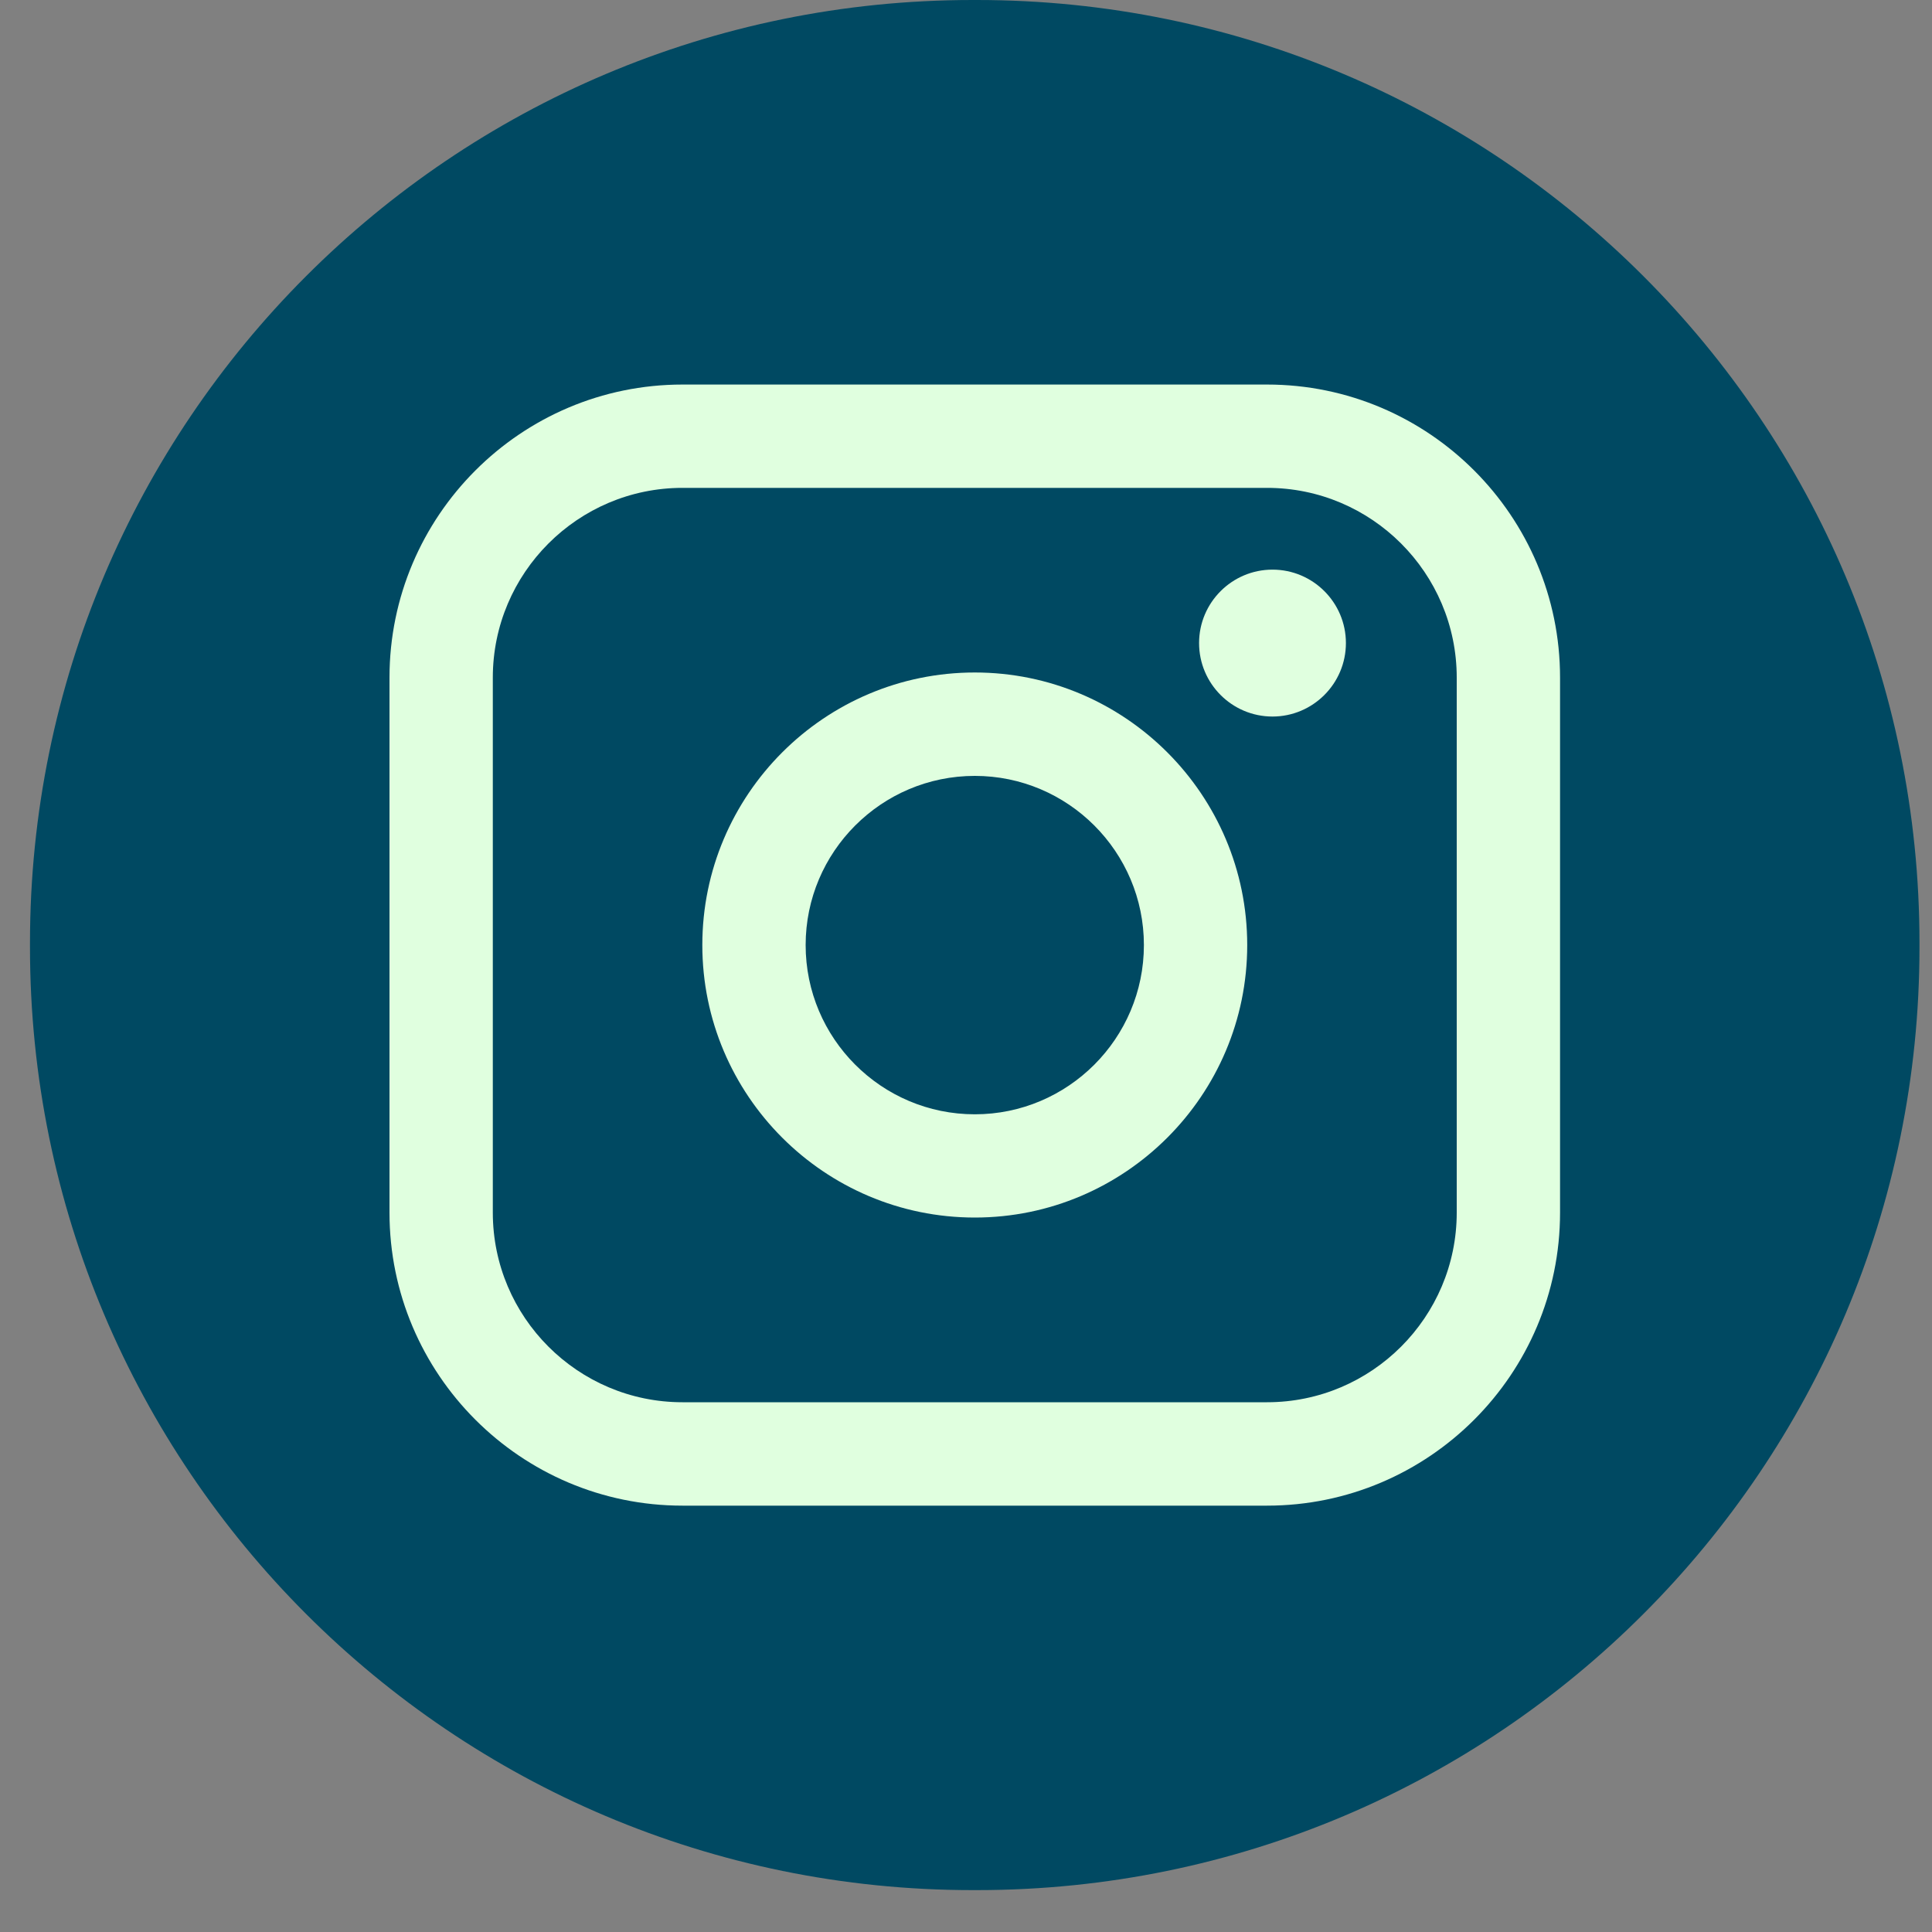
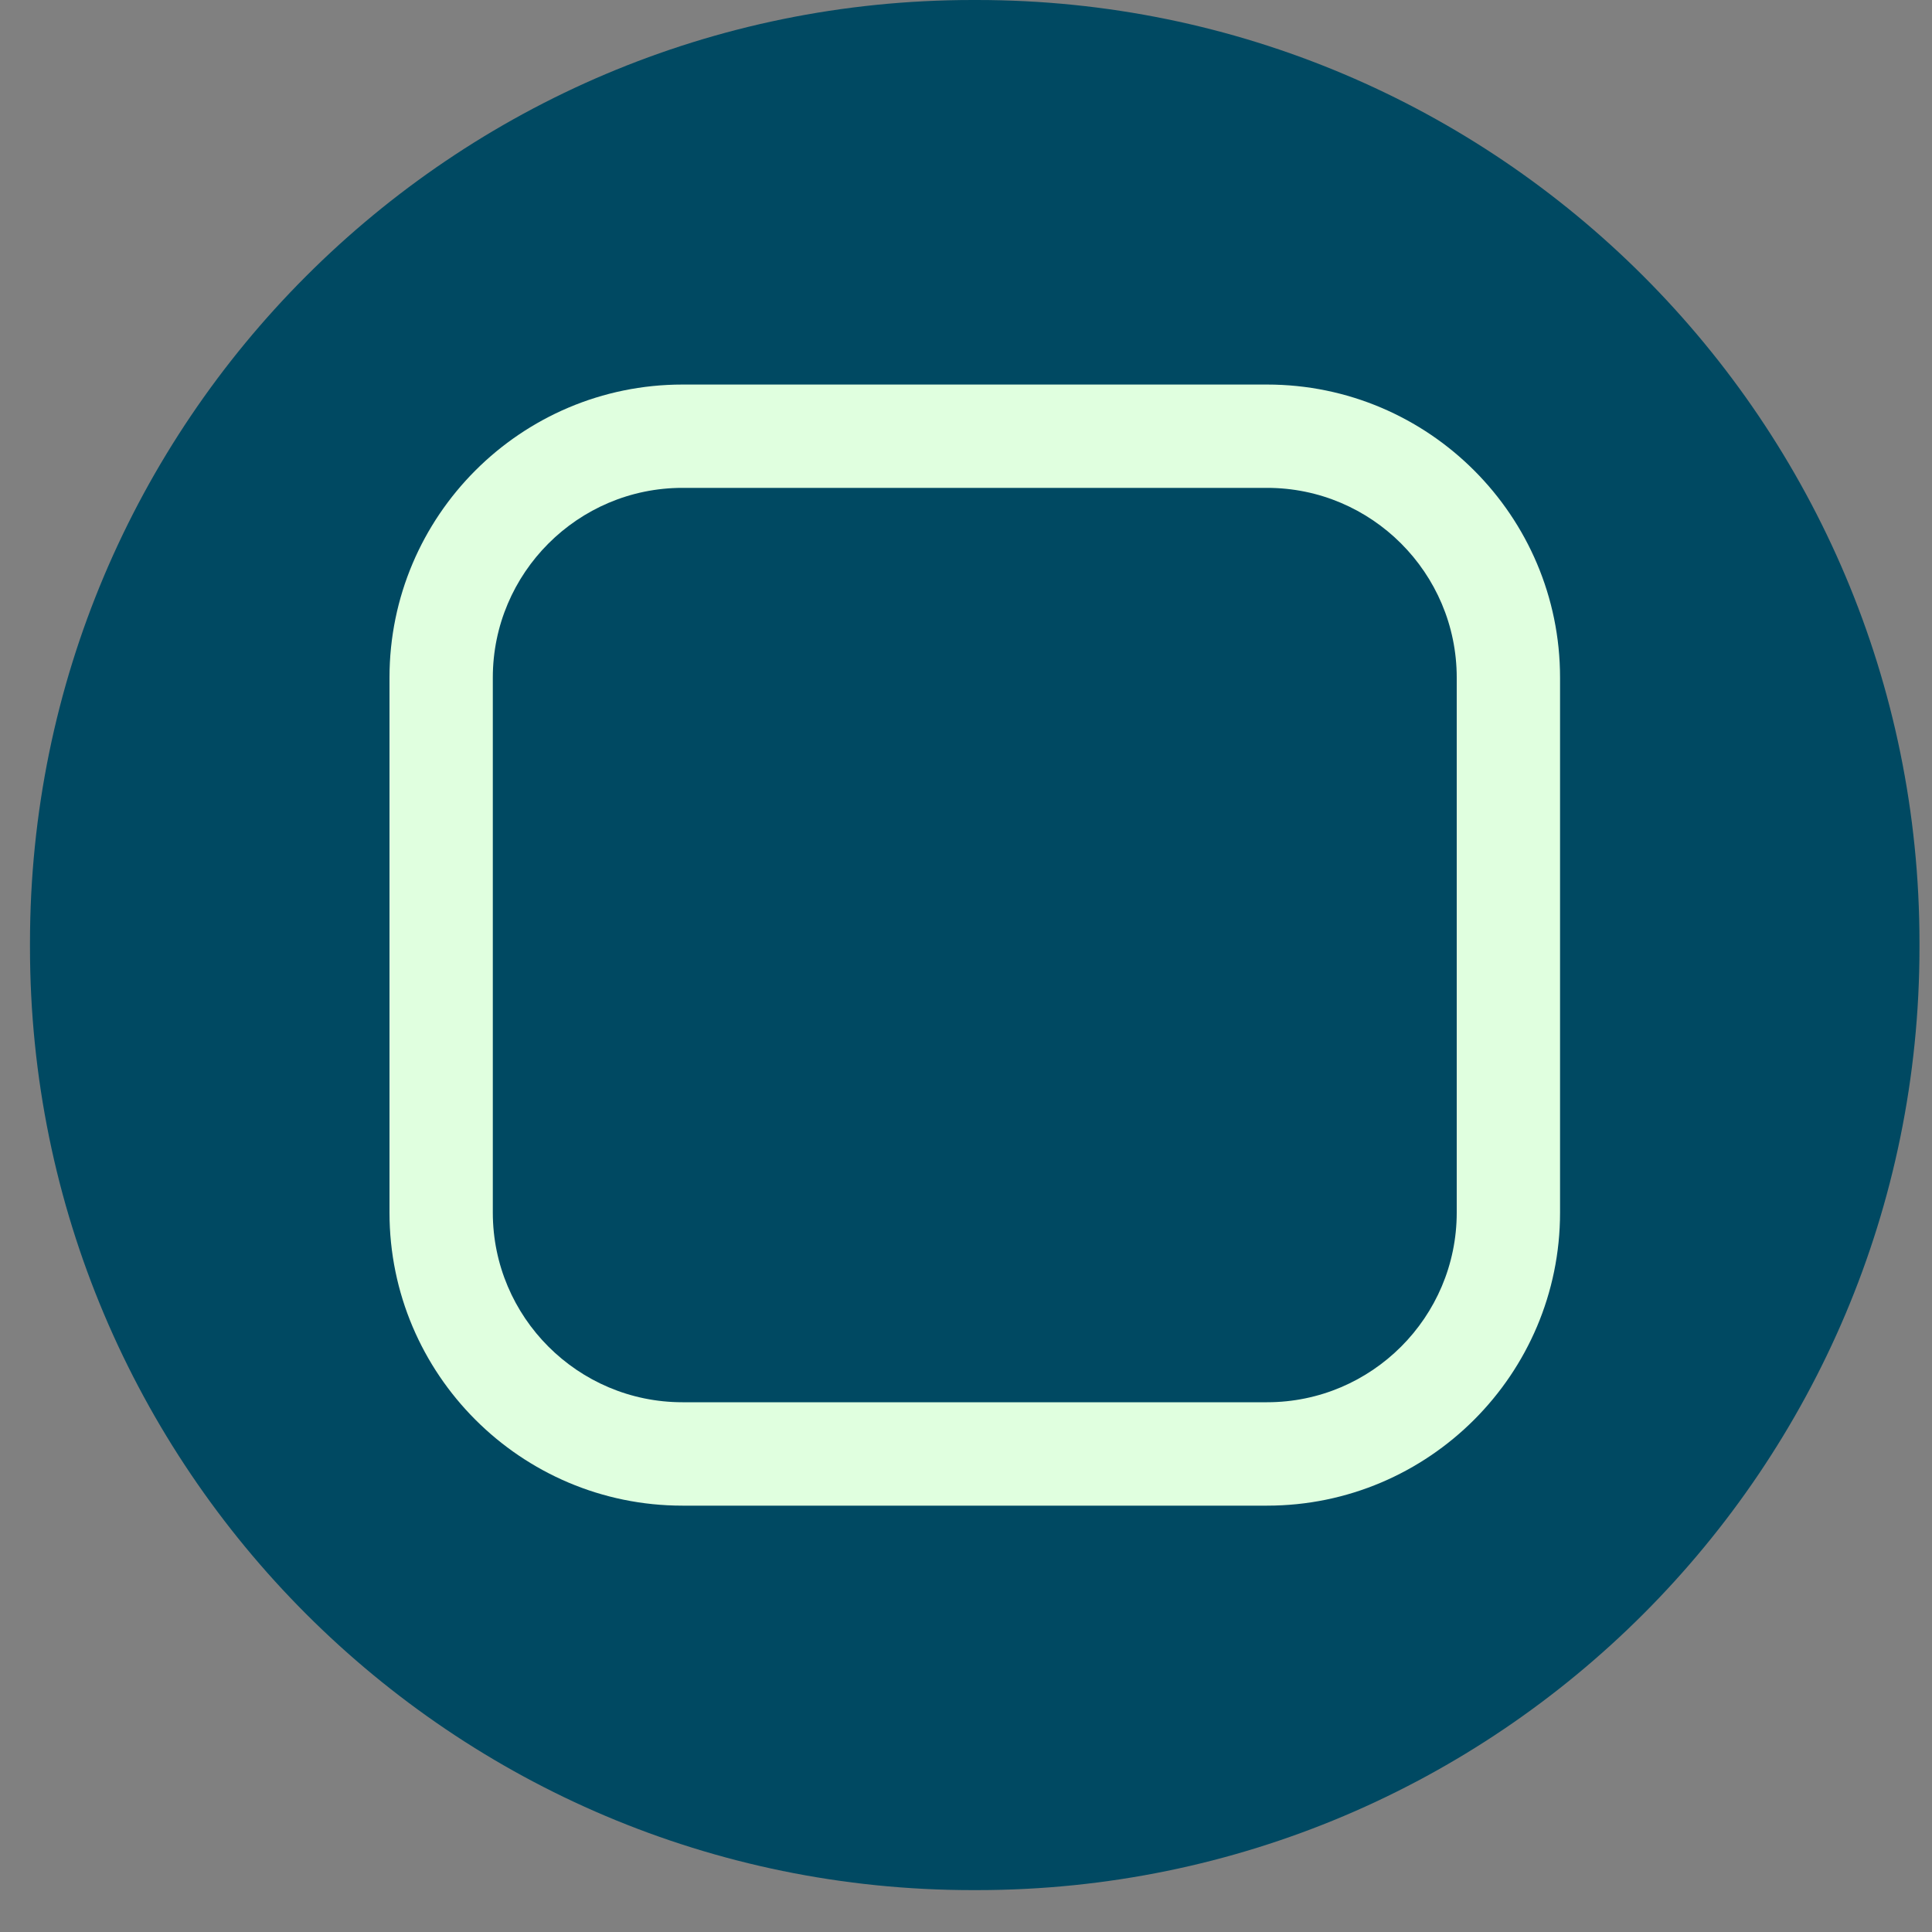
<svg xmlns="http://www.w3.org/2000/svg" width="25" height="25" viewBox="0 0 25 25" fill="none">
  <rect x="0" y="0" width="25" height="25" fill="#808080" stroke="none" />
  <g id="Group">
    <path id="Vector" d="M12.641 0H12.585C5.849 0 0.388 5.463 0.388 12.201V12.257C0.388 18.995 5.849 24.458 12.585 24.458H12.641C19.378 24.458 24.838 18.995 24.838 12.257V12.201C24.838 5.463 19.378 0 12.641 0Z" fill="#004962" />
    <g id="Group_2">
      <path id="Vector_2" d="M16.396 4.976H8.831C6.74 4.976 5.04 6.677 5.04 8.768V15.691C5.04 17.782 6.74 19.483 8.831 19.483H16.396C18.487 19.483 20.187 17.782 20.187 15.691V8.768C20.187 6.677 18.487 4.976 16.396 4.976ZM6.377 8.768C6.377 7.415 7.478 6.313 8.831 6.313H16.396C17.749 6.313 18.85 7.415 18.85 8.768V15.691C18.85 17.044 17.749 18.145 16.396 18.145H8.831C7.478 18.145 6.377 17.044 6.377 15.691V8.768Z" fill="#E0FFDF" />
-       <path id="Vector_3" d="M12.614 15.755C14.557 15.755 16.139 14.174 16.139 12.229C16.139 10.284 14.558 8.702 12.614 8.702C10.669 8.702 9.088 10.284 9.088 12.229C9.088 14.174 10.669 15.755 12.614 15.755ZM12.614 10.04C13.82 10.04 14.802 11.022 14.802 12.229C14.802 13.437 13.82 14.419 12.614 14.419C11.406 14.419 10.425 13.437 10.425 12.229C10.425 11.022 11.406 10.04 12.614 10.04Z" fill="#E0FFDF" />
-       <path id="Vector_4" d="M16.466 9.272C16.989 9.272 17.416 8.846 17.416 8.321C17.416 7.797 16.99 7.371 16.466 7.371C15.942 7.371 15.516 7.797 15.516 8.321C15.516 8.846 15.942 9.272 16.466 9.272Z" fill="#E0FFDF" />
    </g>
  </g>
</svg>